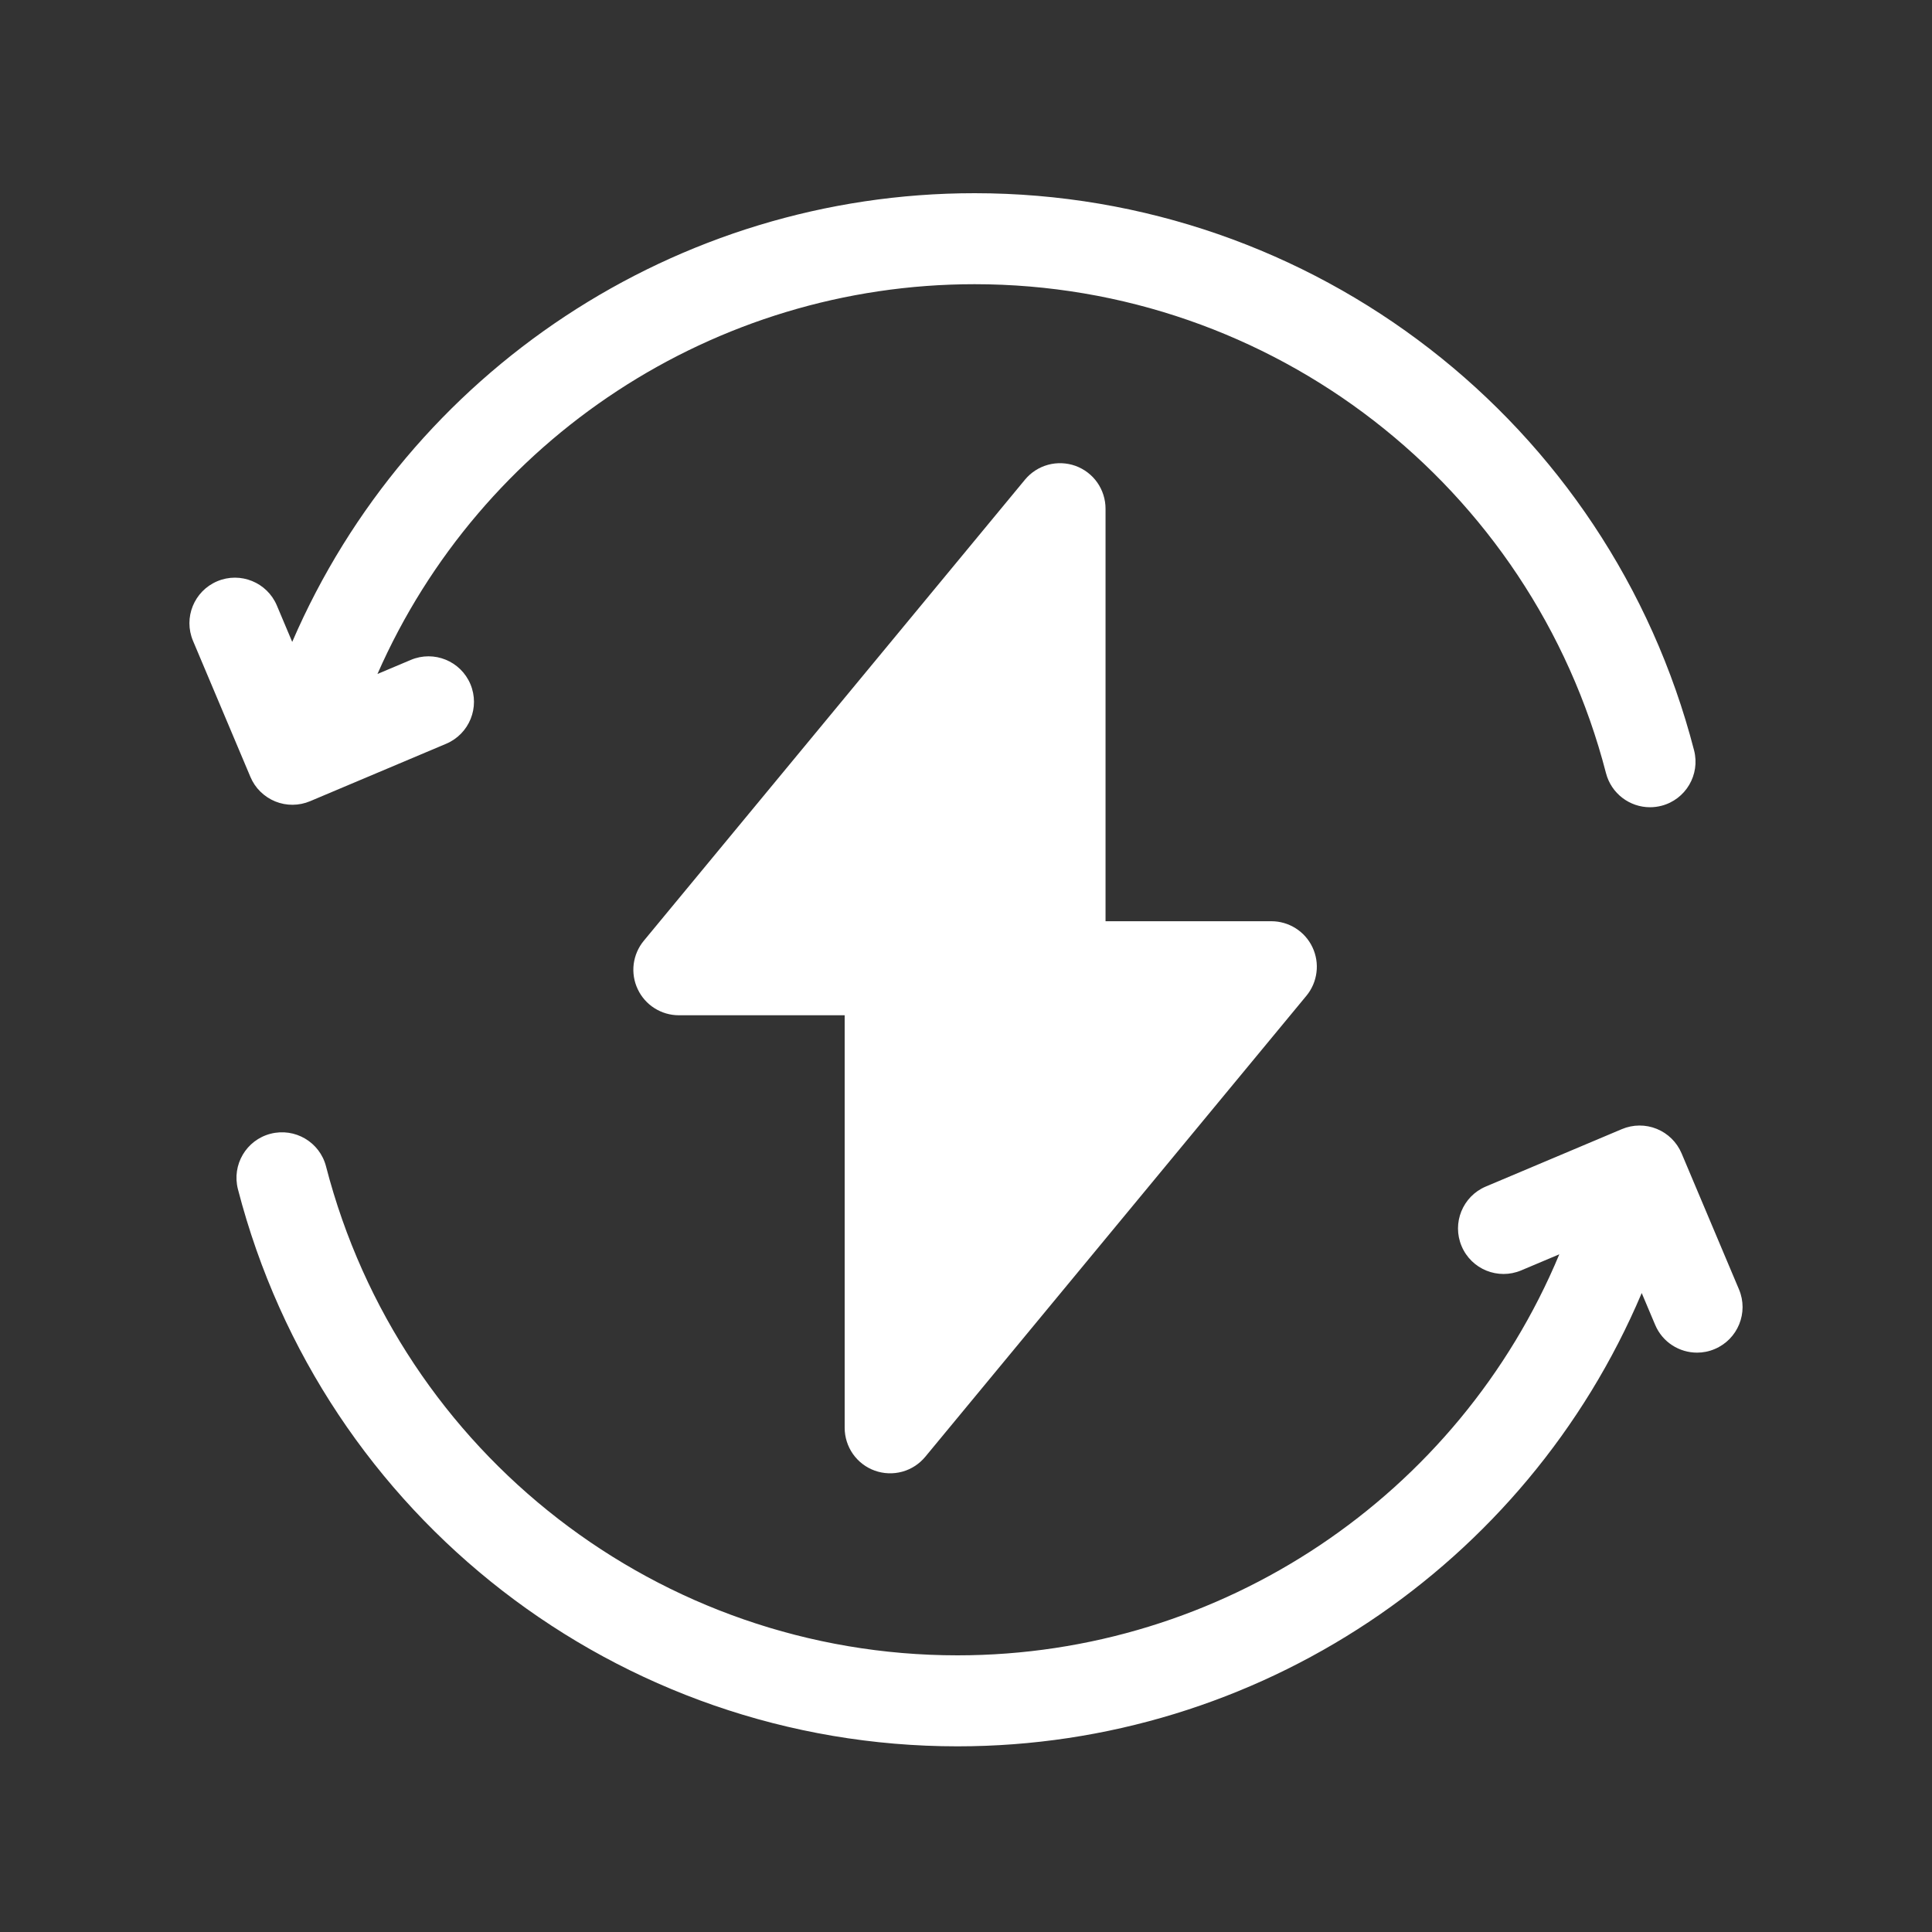
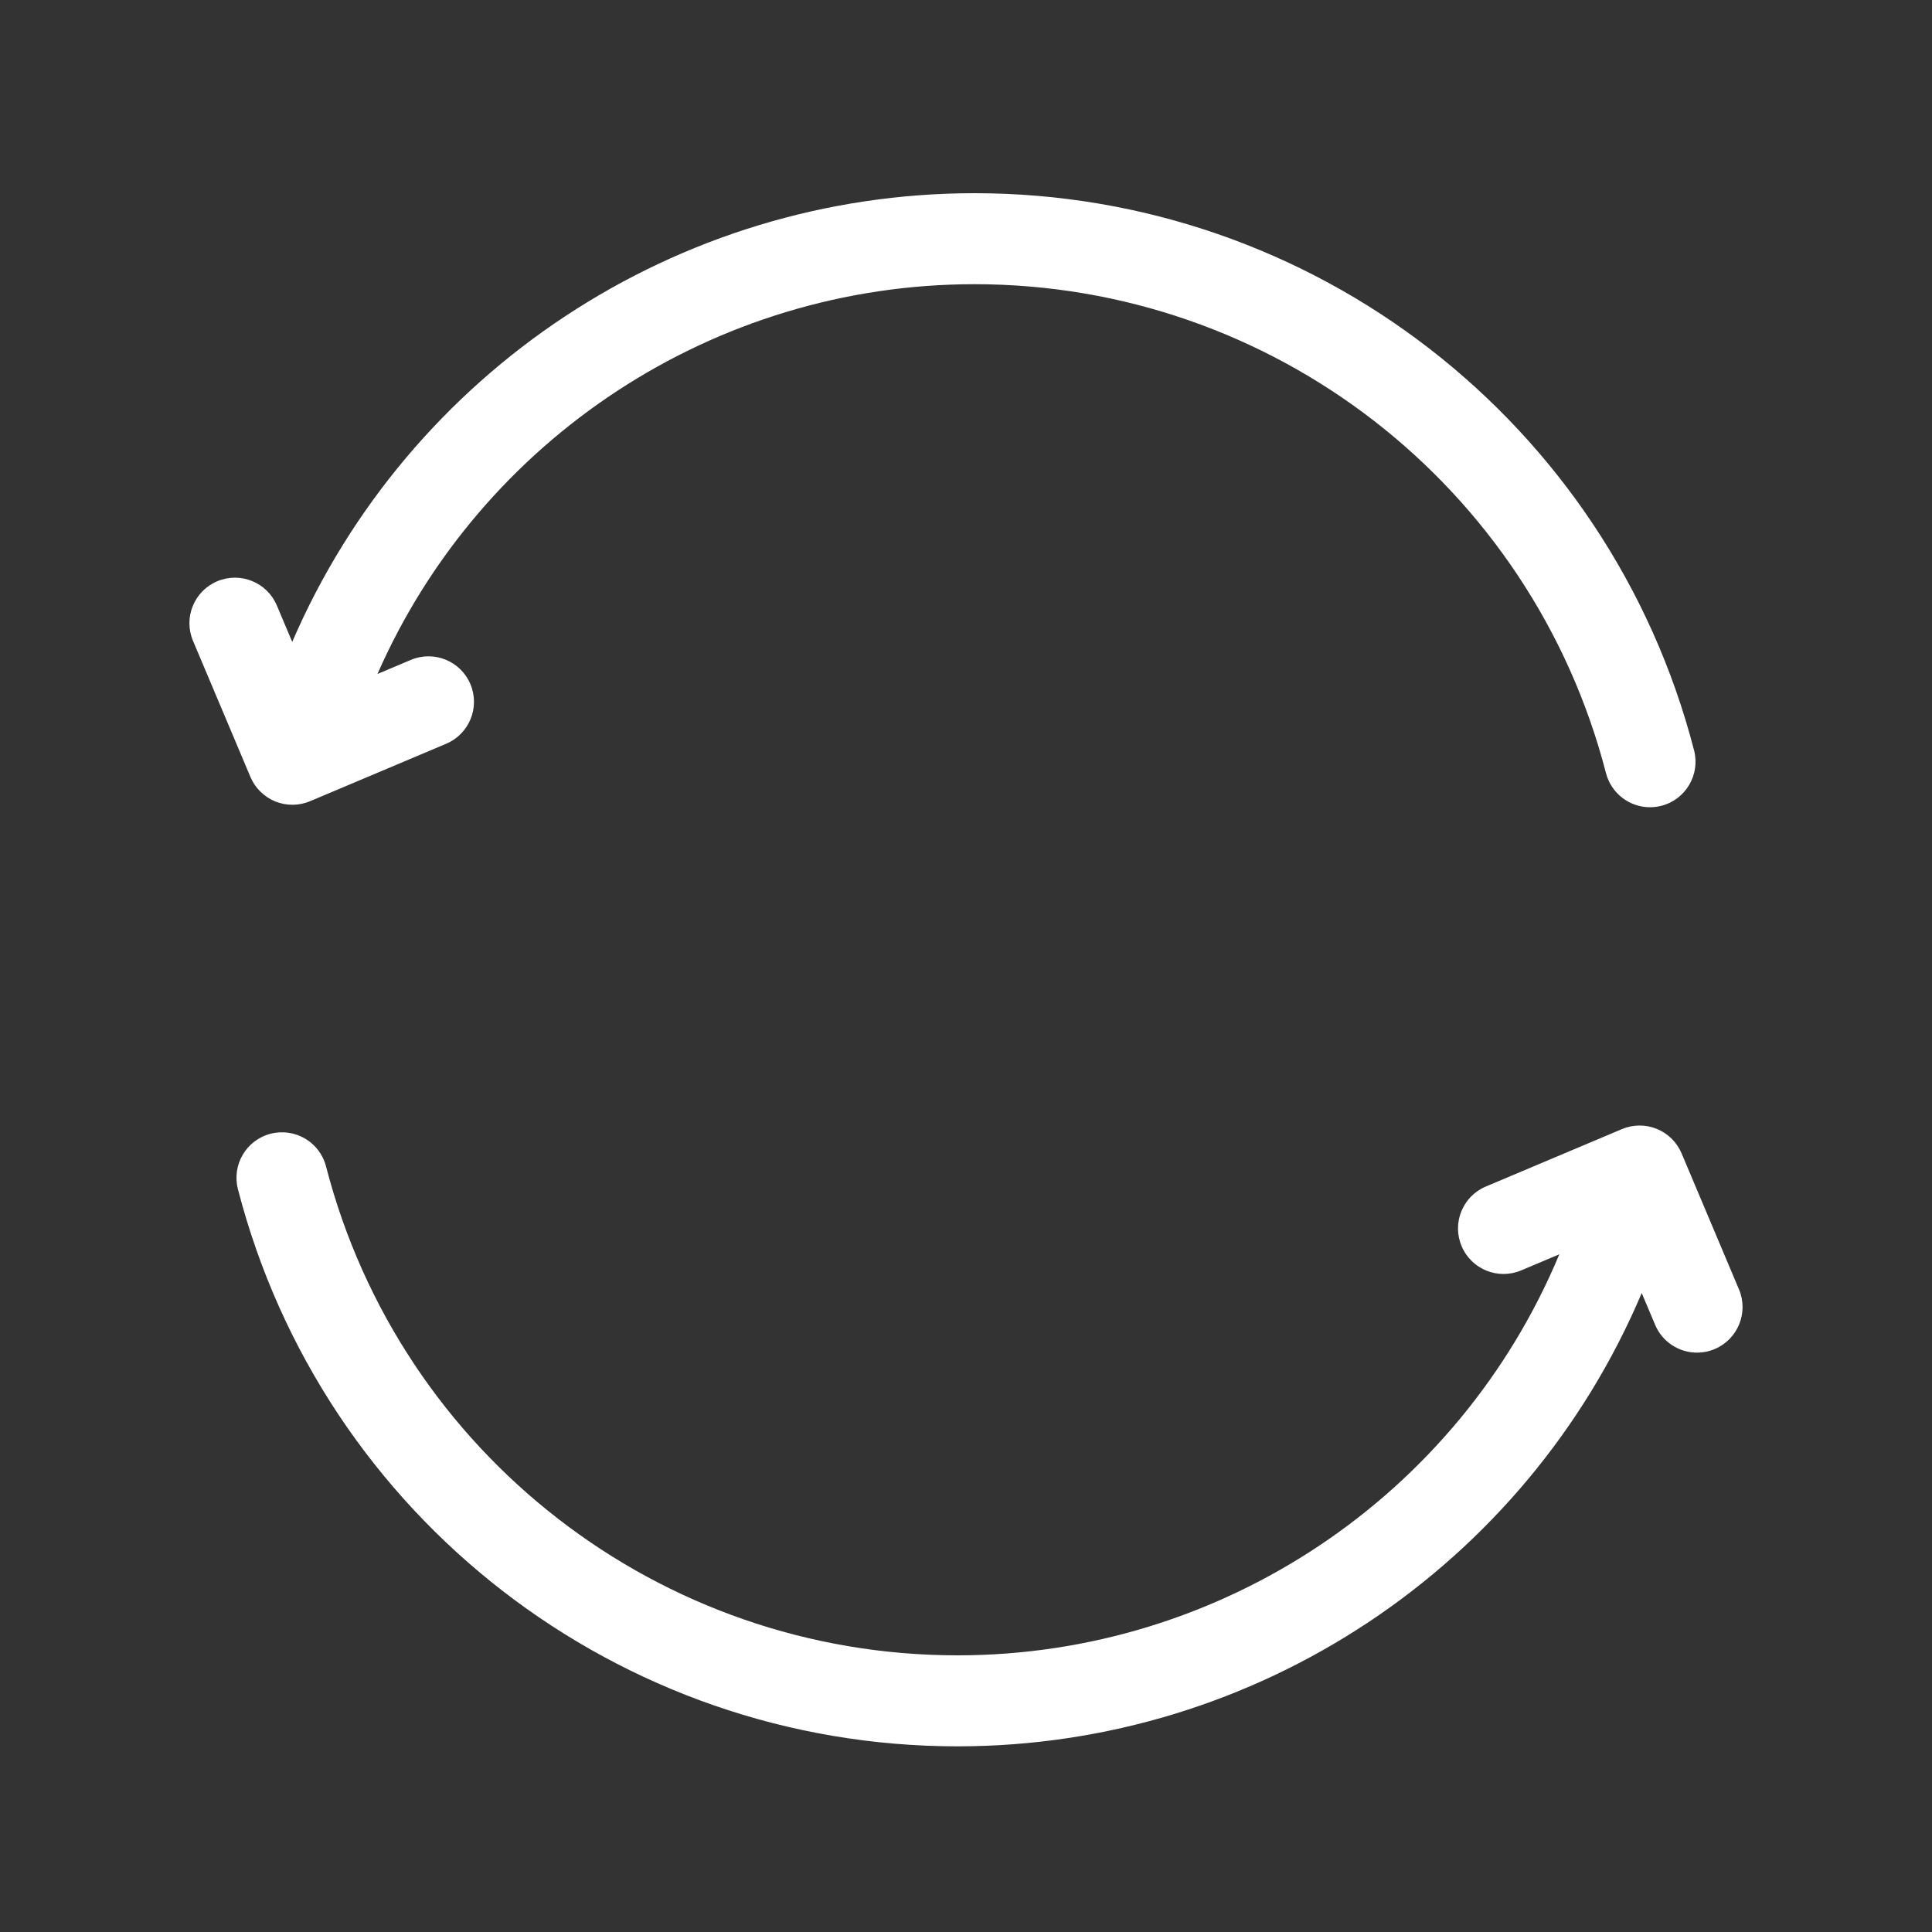
<svg xmlns="http://www.w3.org/2000/svg" width="40" height="40" viewBox="0 0 40 40" fill="none">
  <rect x="0" y="0" width="40" height="40" fill="#333333" stroke="none" />
  <path d="M5.699 16.593C5.813 16.639 5.936 16.663 6.06 16.662C6.183 16.661 6.306 16.636 6.42 16.588L9.237 15.399C9.717 15.196 9.941 14.644 9.739 14.164C9.537 13.685 8.984 13.46 8.505 13.663L7.815 13.954C9.954 9.085 14.793 5.884 20.177 5.884C26.333 5.884 31.709 10.047 33.25 16.006C33.36 16.431 33.742 16.713 34.161 16.713C34.239 16.713 34.319 16.703 34.398 16.683C34.901 16.553 35.204 16.039 35.074 15.535C33.318 8.743 27.192 4 20.177 4C14.007 4 8.466 7.689 6.05 13.29L5.732 12.536C5.53 12.057 4.977 11.832 4.498 12.034C4.018 12.237 3.794 12.789 3.996 13.268L5.185 16.086C5.233 16.2 5.303 16.304 5.391 16.39C5.48 16.477 5.584 16.546 5.699 16.593H5.699ZM36.004 26.696L34.815 23.878C34.717 23.648 34.533 23.466 34.301 23.372C34.07 23.278 33.81 23.28 33.58 23.377L30.762 24.566C30.283 24.768 30.058 25.321 30.261 25.8C30.463 26.28 31.016 26.504 31.495 26.302L32.284 25.969C30.199 30.968 25.292 34.272 19.823 34.272C13.667 34.272 8.291 30.109 6.75 24.149C6.62 23.645 6.106 23.343 5.602 23.473C5.098 23.603 4.796 24.117 4.926 24.621C6.682 31.412 12.808 36.156 19.823 36.156C26.027 36.156 31.596 32.425 33.99 26.771L34.268 27.429C34.419 27.789 34.769 28.005 35.136 28.005C35.258 28.005 35.383 27.981 35.502 27.93C35.981 27.728 36.206 27.175 36.004 26.696Z" fill="white" />
-   <path d="M18.111 30.448C18.293 30.513 18.492 30.521 18.679 30.47C18.866 30.419 19.032 30.311 19.156 30.162L27.048 20.616C27.162 20.478 27.234 20.31 27.256 20.133C27.279 19.956 27.25 19.776 27.174 19.614C27.098 19.452 26.977 19.315 26.827 19.22C26.676 19.124 26.501 19.073 26.322 19.073H22.889V10.532C22.889 10.338 22.829 10.149 22.718 9.99C22.606 9.831 22.448 9.711 22.266 9.645C22.083 9.58 21.885 9.572 21.698 9.623C21.511 9.674 21.344 9.782 21.221 9.931L13.329 19.478C13.215 19.615 13.143 19.783 13.12 19.96C13.098 20.137 13.126 20.317 13.203 20.479C13.279 20.641 13.399 20.778 13.55 20.873C13.701 20.969 13.876 21.02 14.055 21.02H17.488V29.561C17.488 29.755 17.548 29.944 17.659 30.103C17.771 30.262 17.928 30.382 18.111 30.448Z" fill="white" />
</svg>